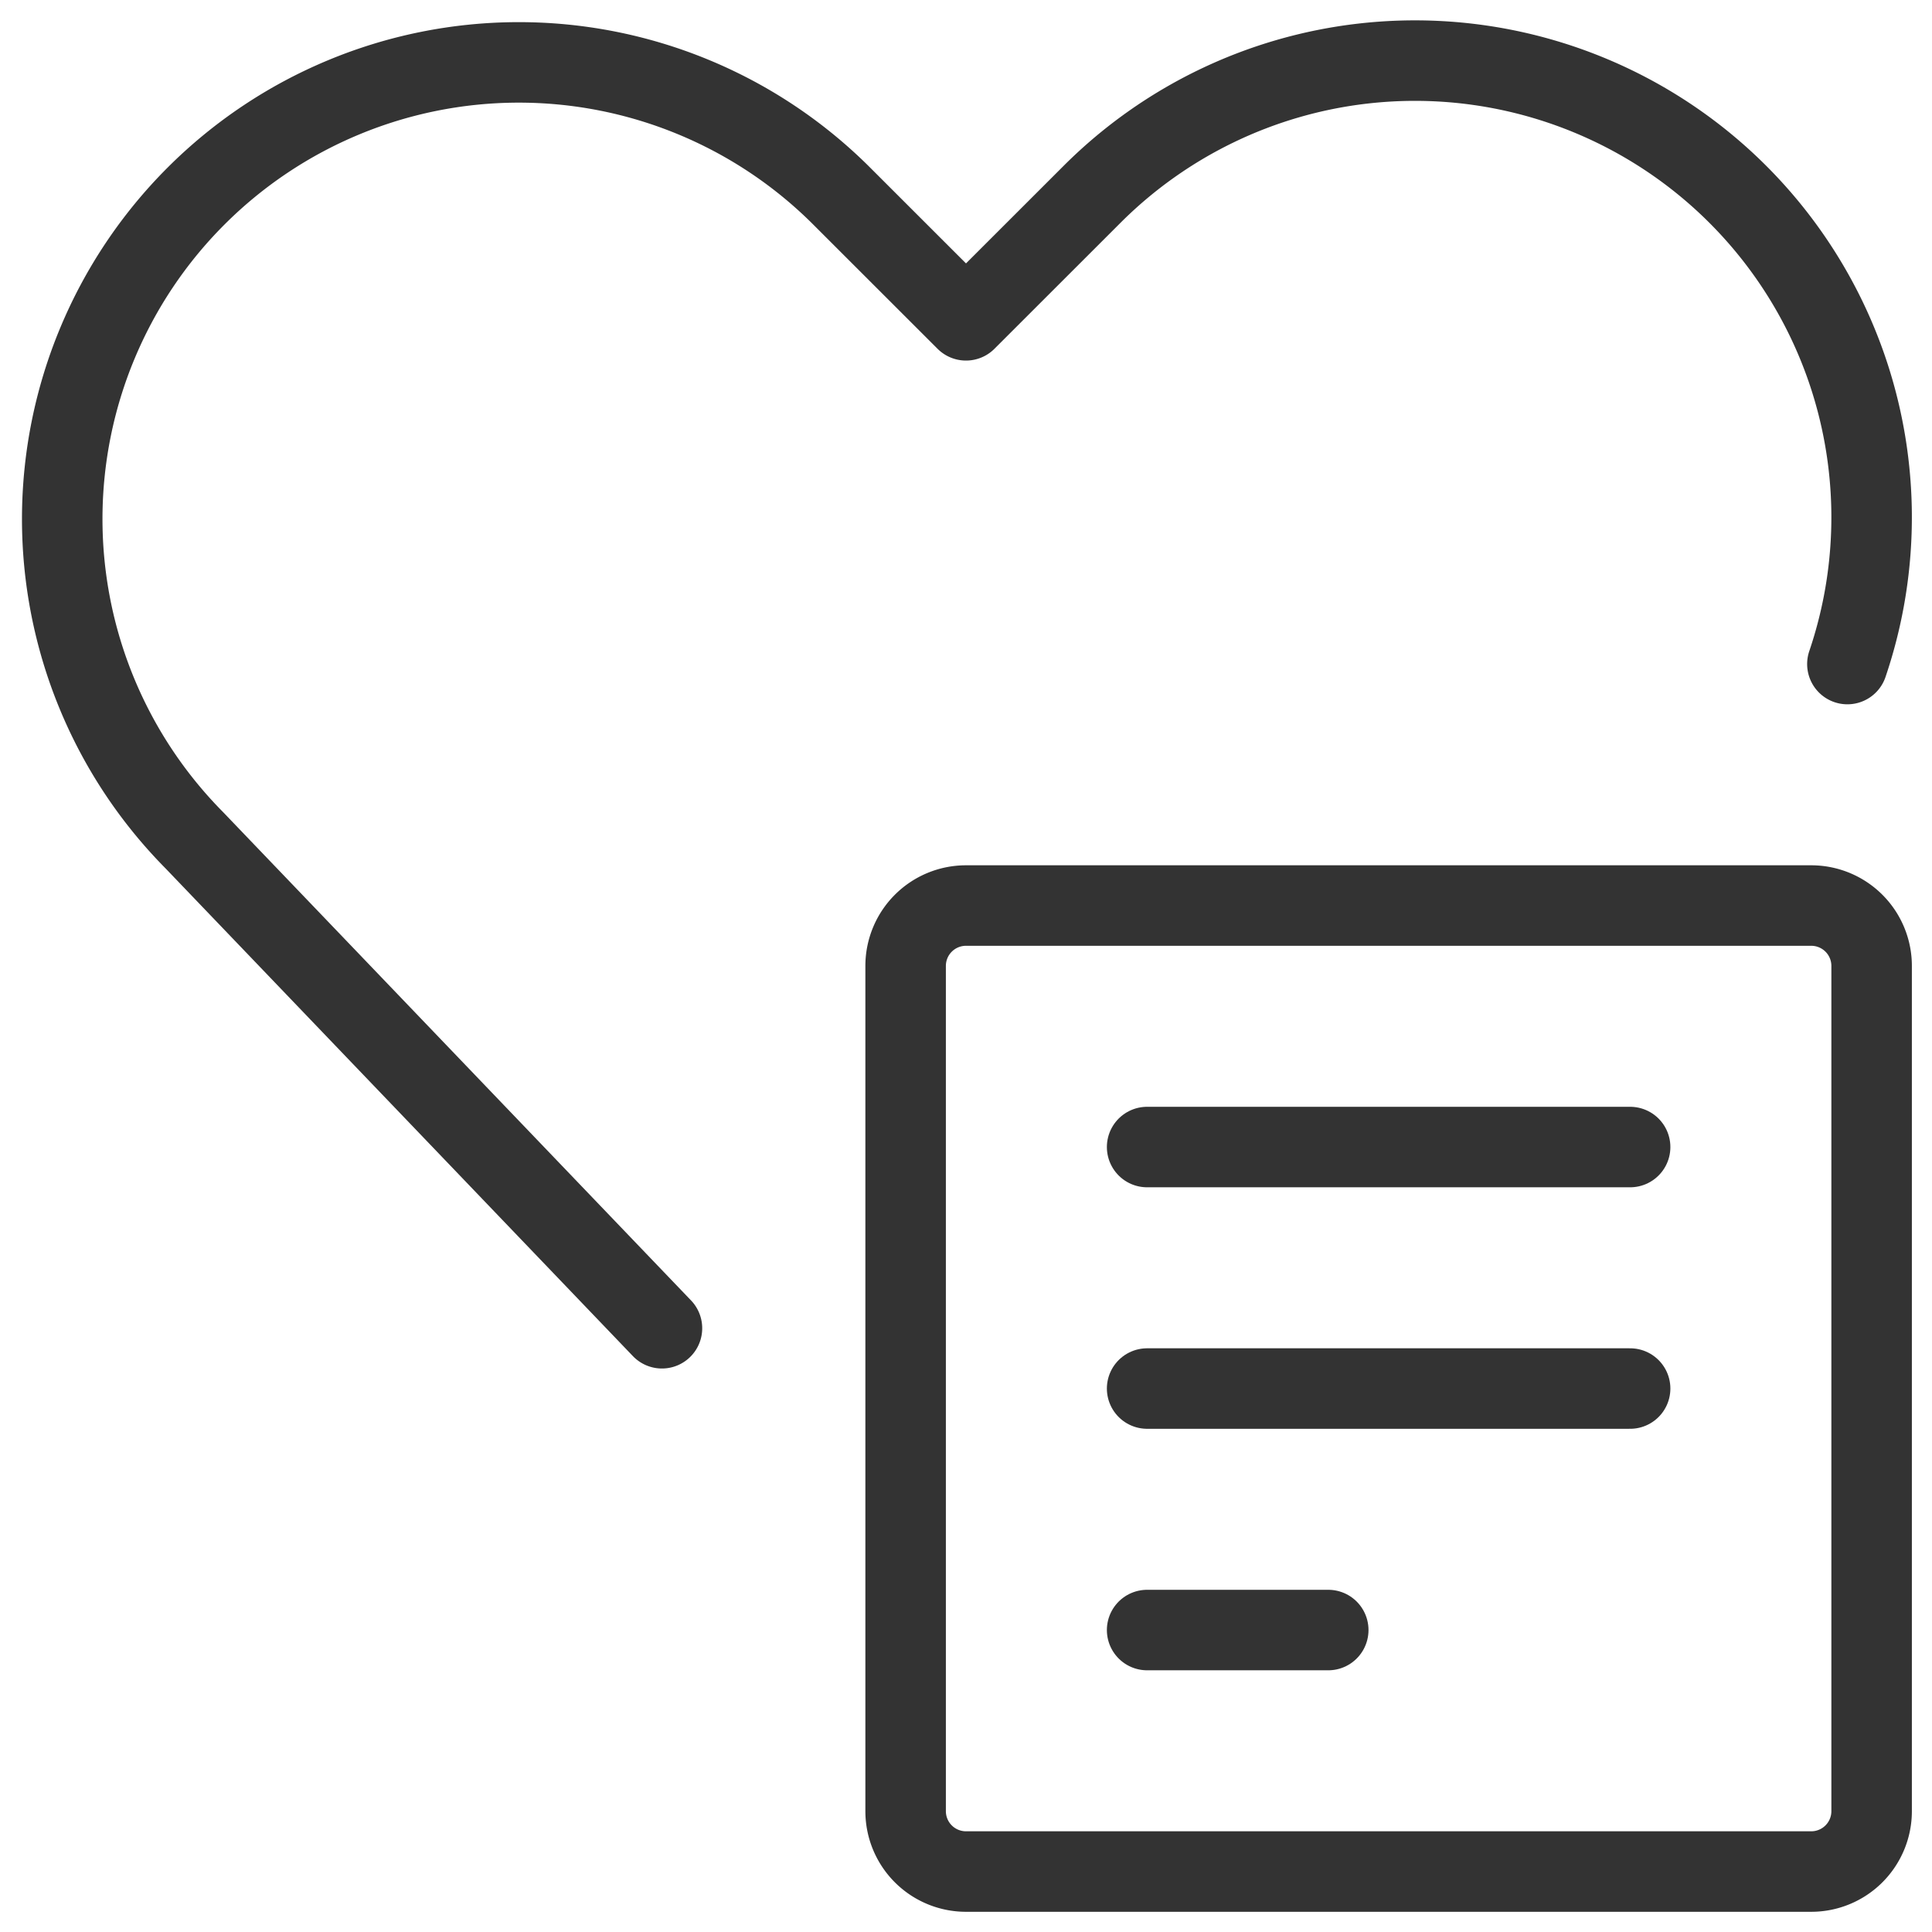
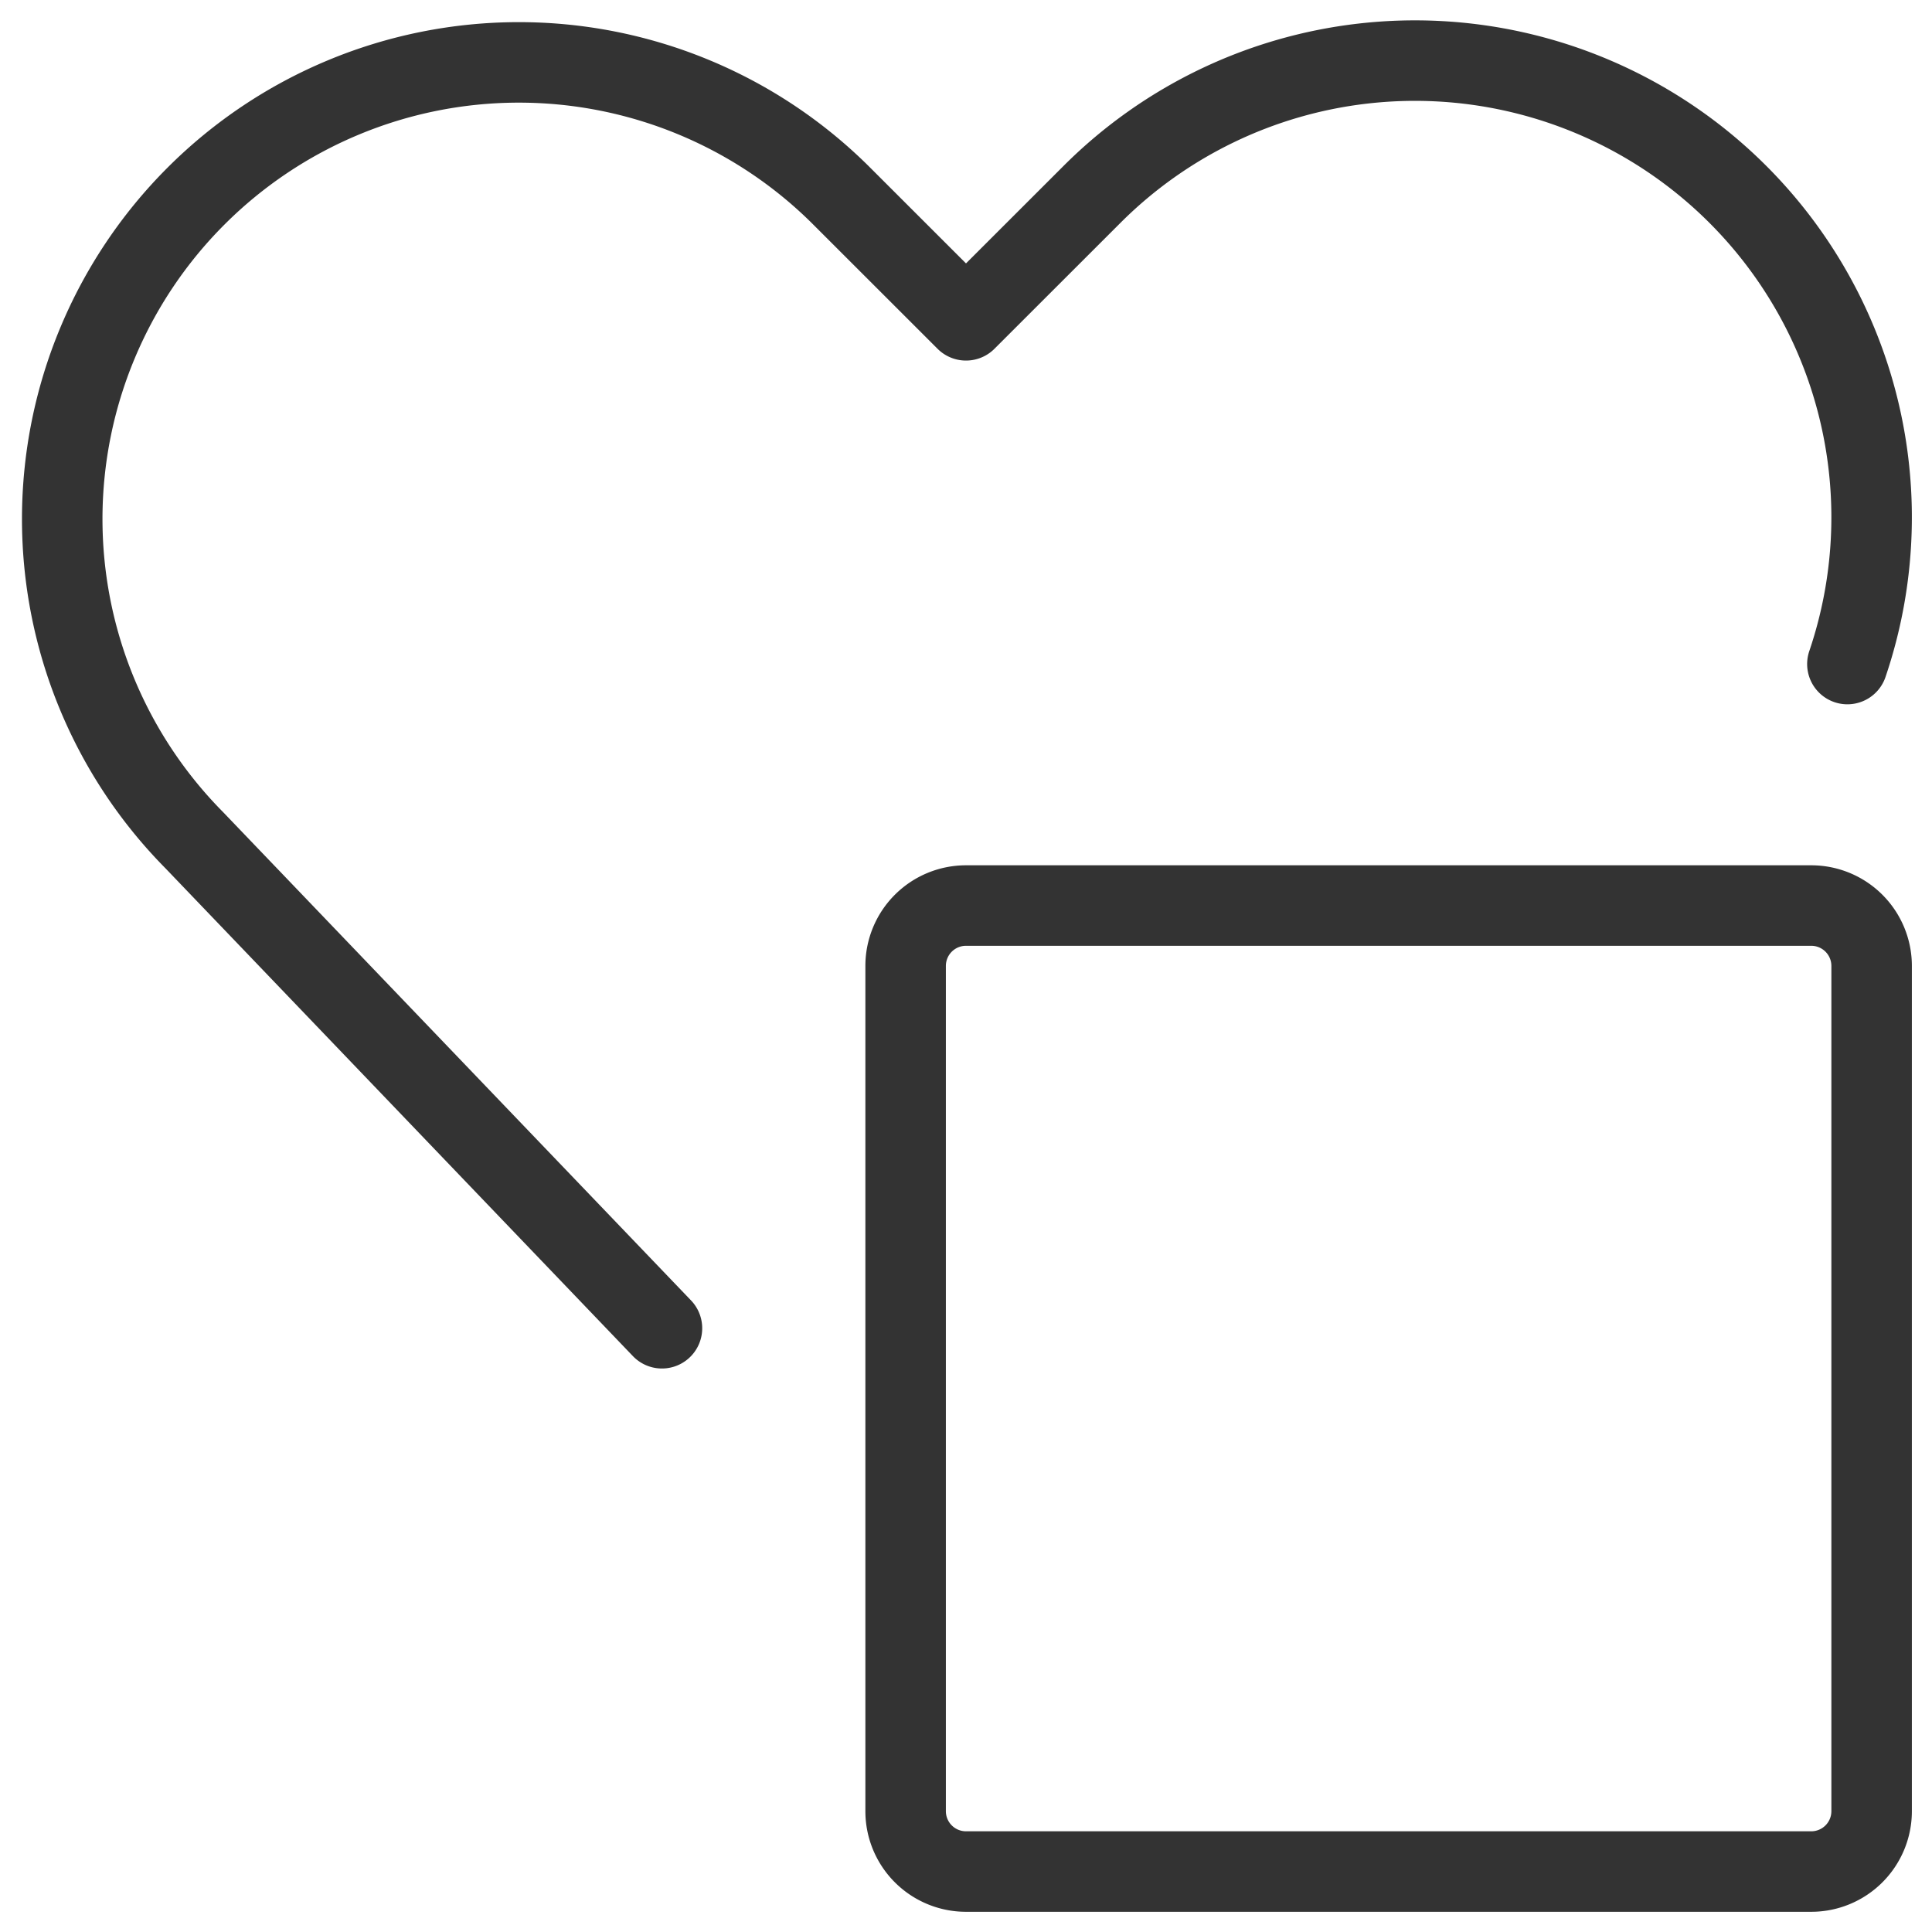
<svg xmlns="http://www.w3.org/2000/svg" width="48" height="48" fill="none">
  <path d="M45.898 16.498a11.346 11.346 0 00-18.766-11.67L24 7.958l-3.132-3.13A11.345 11.345 0 004.824 20.872L16.446 33" stroke="#333" stroke-width="2" stroke-linecap="round" stroke-linejoin="round" />
  <path clip-rule="evenodd" d="M22.5 23.998a1.5 1.5 0 011.5-1.5h21a1.5 1.5 0 011.5 1.5v21a1.5 1.5 0 01-1.5 1.5H24a1.5 1.5 0 01-1.5-1.5v-21z" stroke="#333" stroke-width="2" stroke-linecap="round" stroke-linejoin="round" />
-   <path d="M28.5 28.498h12m-12 6h12m-12 6H33" stroke="#333" stroke-width="2" stroke-linecap="round" stroke-linejoin="round" />
</svg>